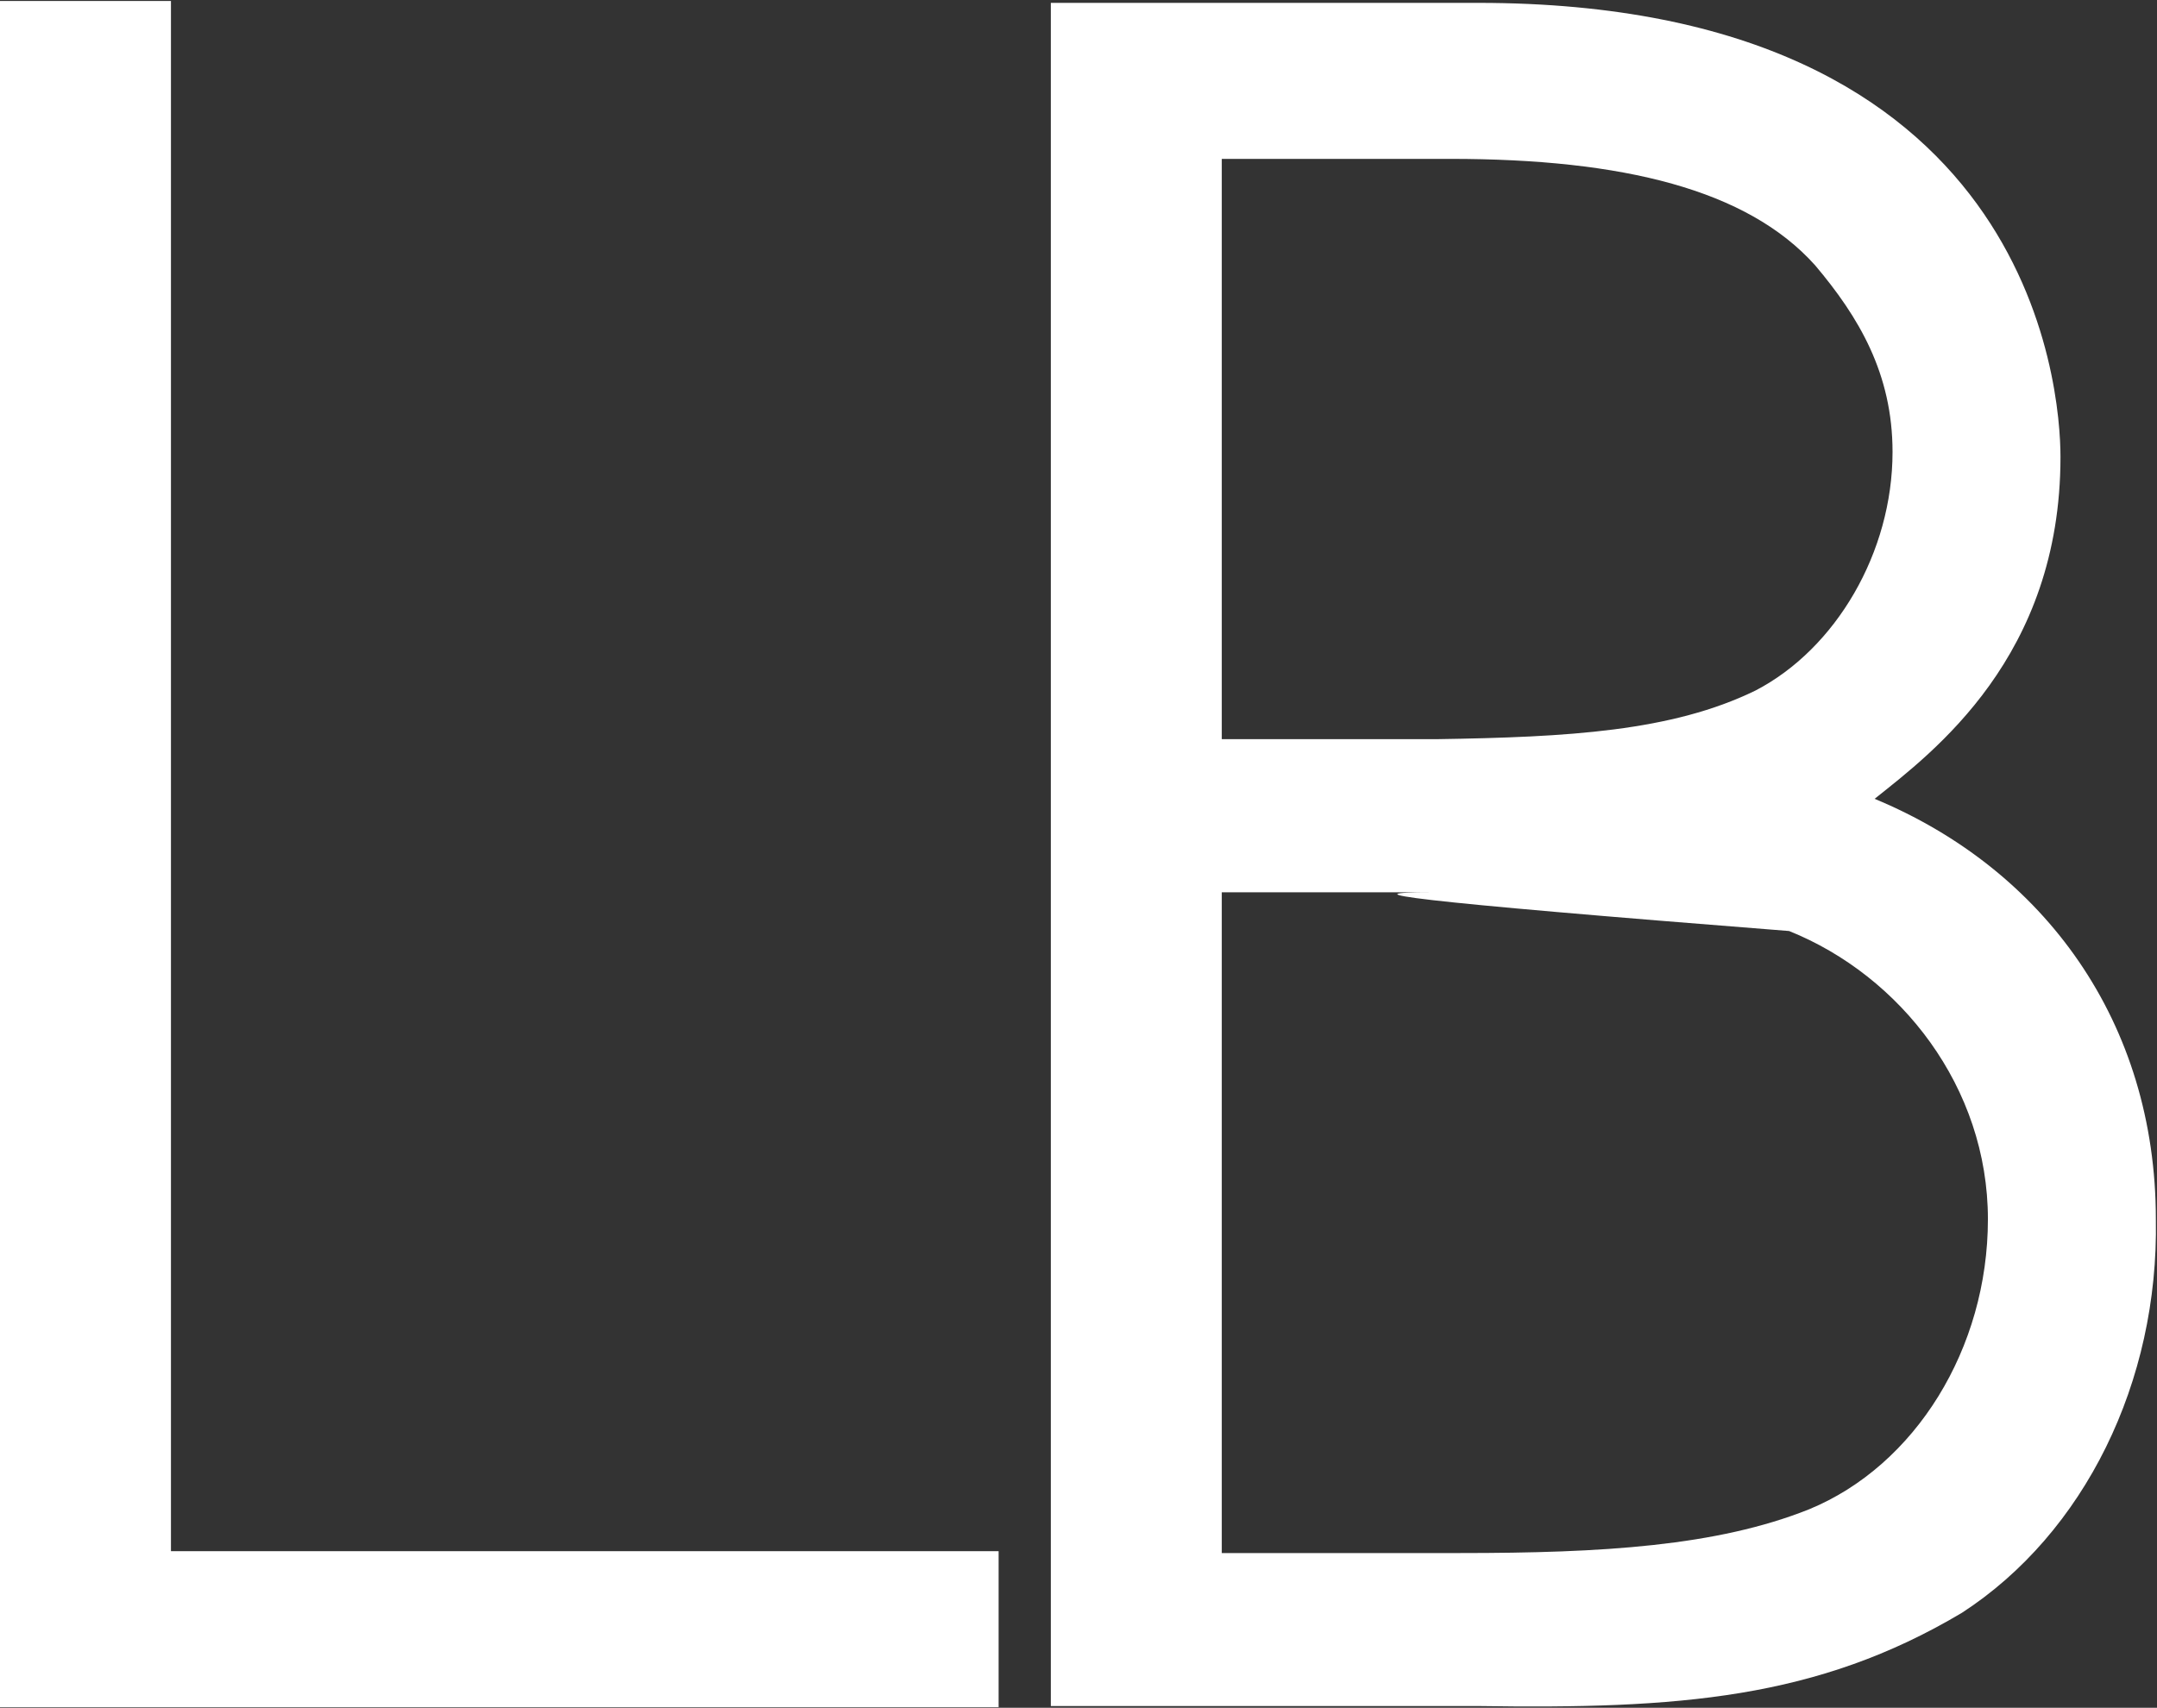
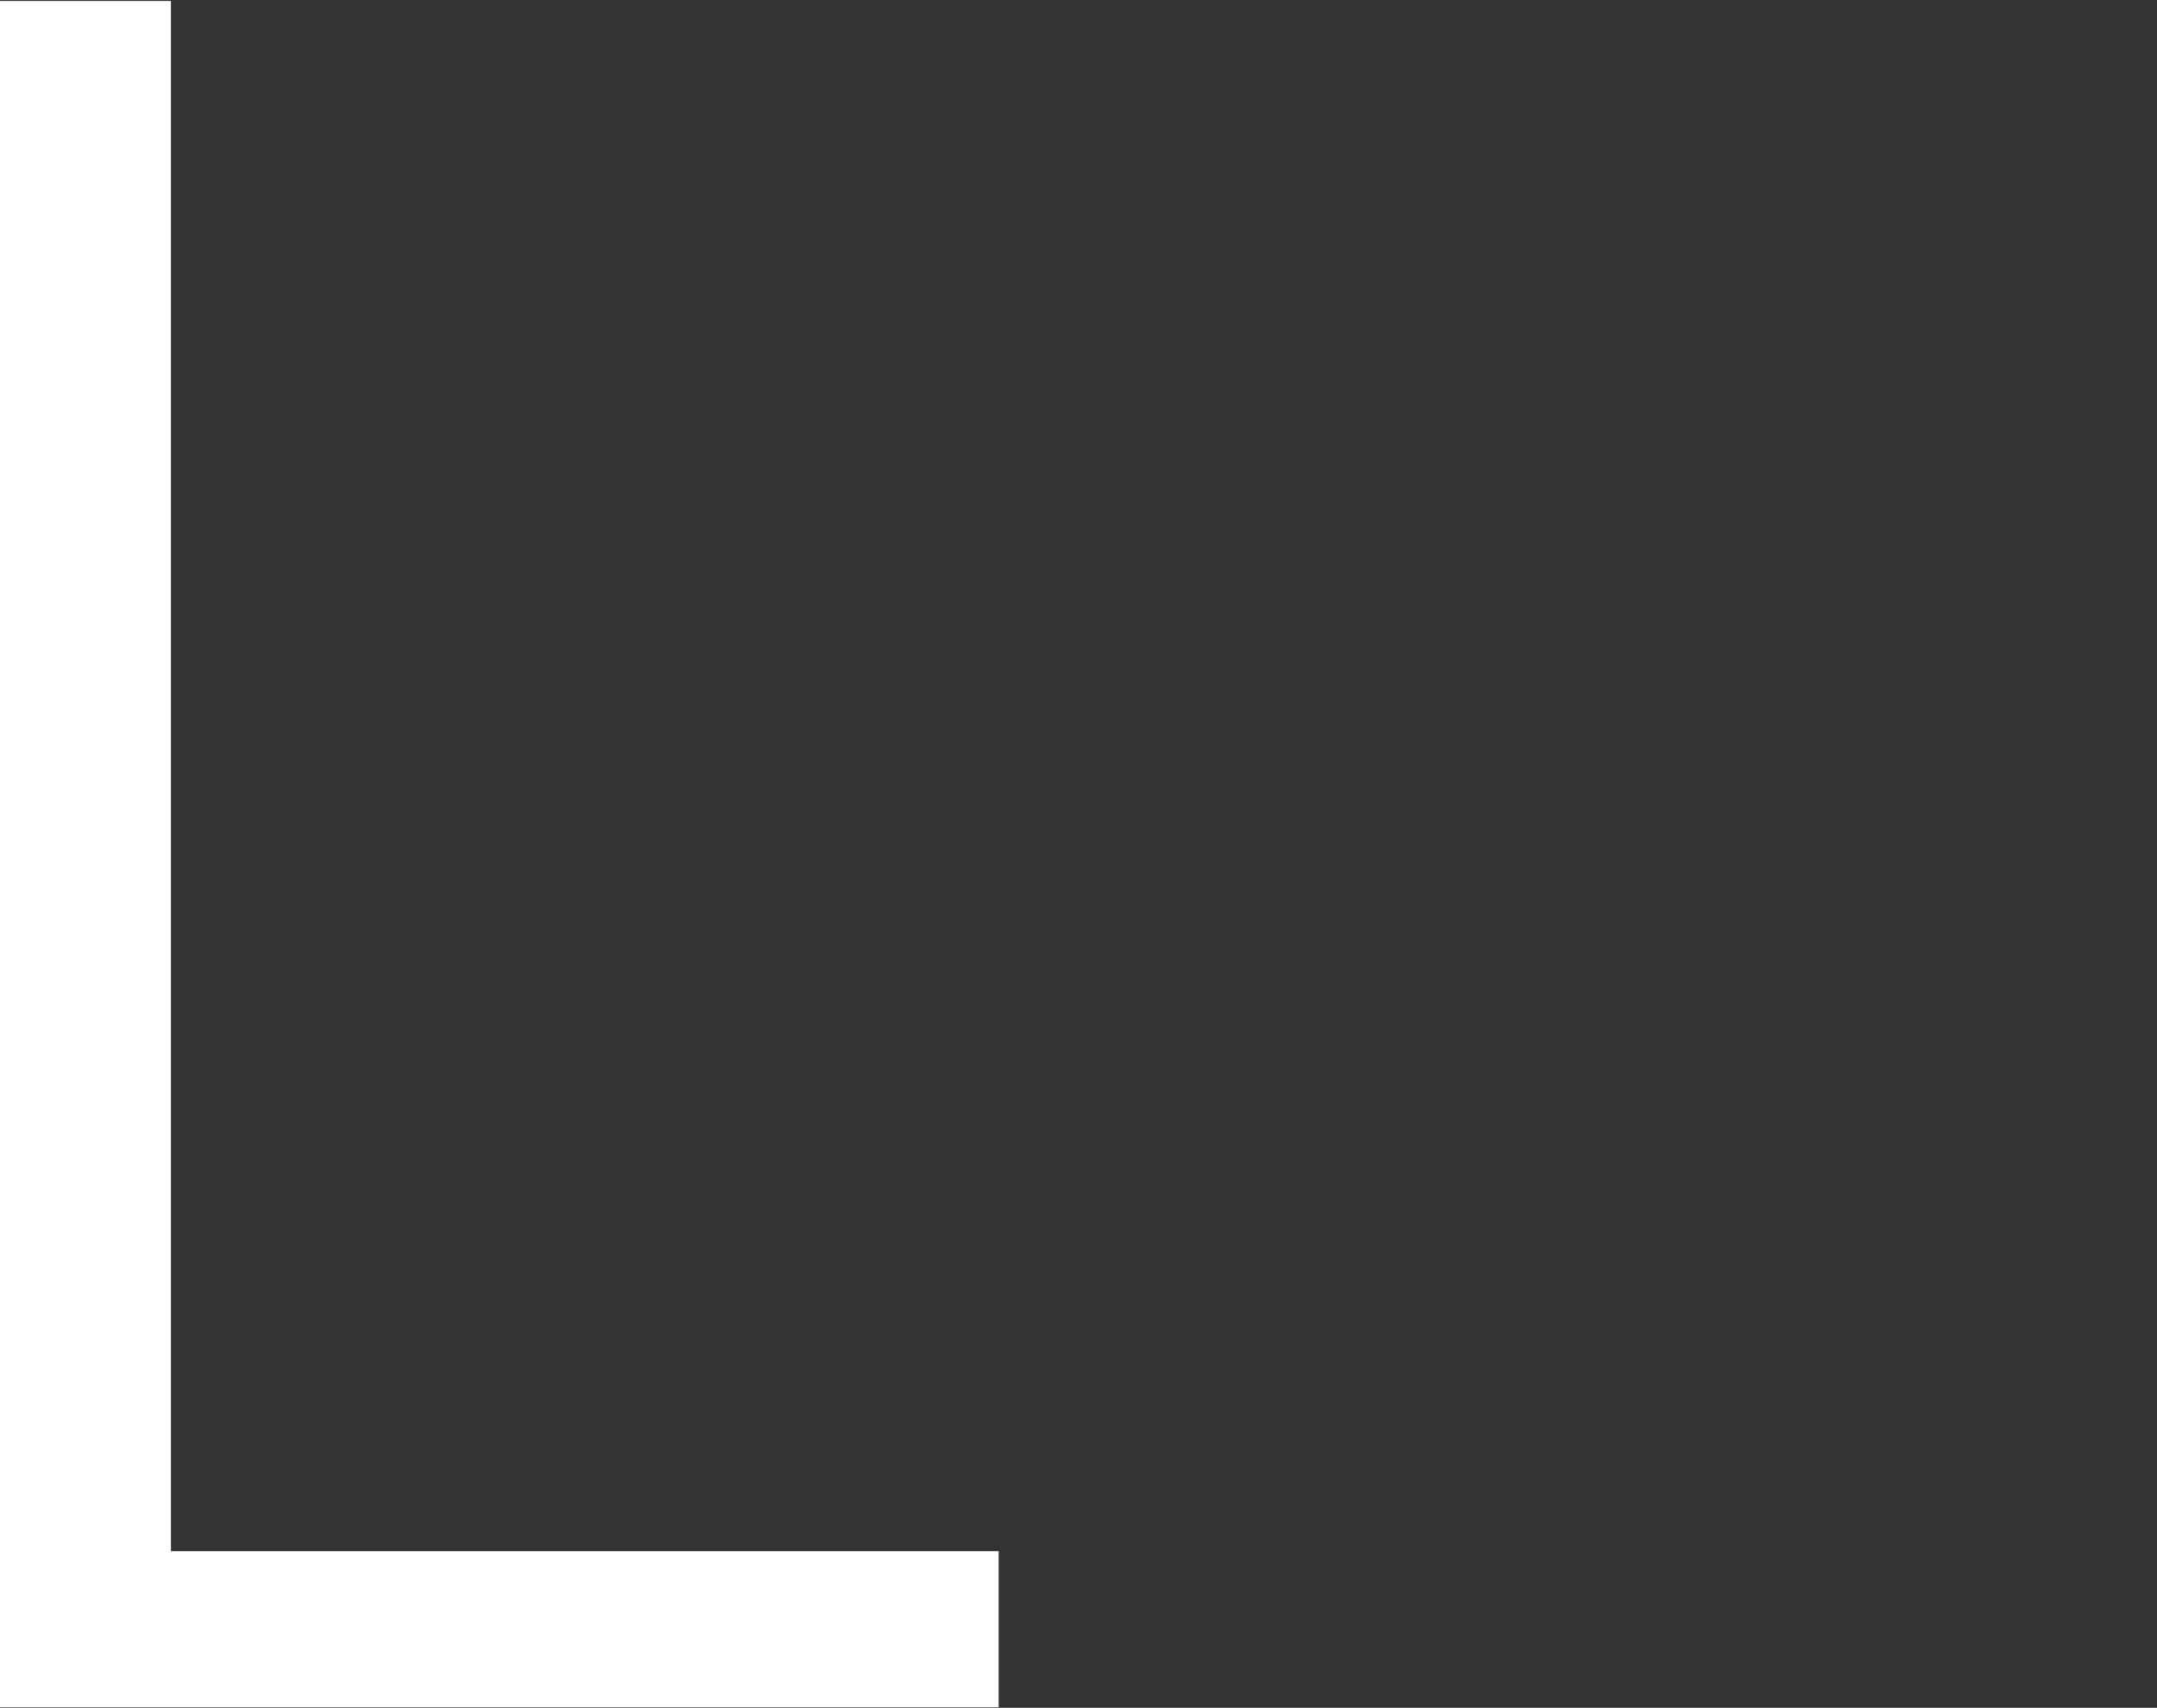
<svg xmlns="http://www.w3.org/2000/svg" version="1.2" viewBox="0 0 1504 1191" width="1504" height="1191">
  <rect x="0" y="0" width="1504" height="1191" fill="#333333" stroke="none" />
  <title>ECK</title>
  <style>
		.s0 { fill: #ffffff } 
	</style>
  <path id="path1" fill-rule="evenodd" class="s0" d="m0 0.7h119.2v1081.1h577.1v108.8h-696.3z" />
-   <path id="path2" fill-rule="evenodd" class="s0" d="m1368.1 1124.7c-101.2 60.3-198.2 67.2-337.4 65.1h-298v-1187.8h298c385.9 0 406 268.2 406 316.7 0 139.3-88.7 205.8-129.6 238.4 118.5 49.2 196.1 155.9 196.1 293.2 2.1 113.6-49.9 219-135.1 274.4zm-144.1-643.1c56.1-29.1 95.6-96.4 95.6-166.4 0-54.7-23.6-94.2-54-130.2-47.2-52.7-133.8-74.2-254.3-74.2h-159.4v404.7h149.7c92.1-1.4 164.2-5.5 222.4-33.9zm23.5 167.7c-273.6-21.5-306.9-27-249.4-27h-146.2v460.8h166.3c99.1 0 178.8-4.8 243.2-30.5 74.1-30.5 124.7-112.2 124.7-202.3 0-92.2-61-169.8-138.6-201z" />
</svg>